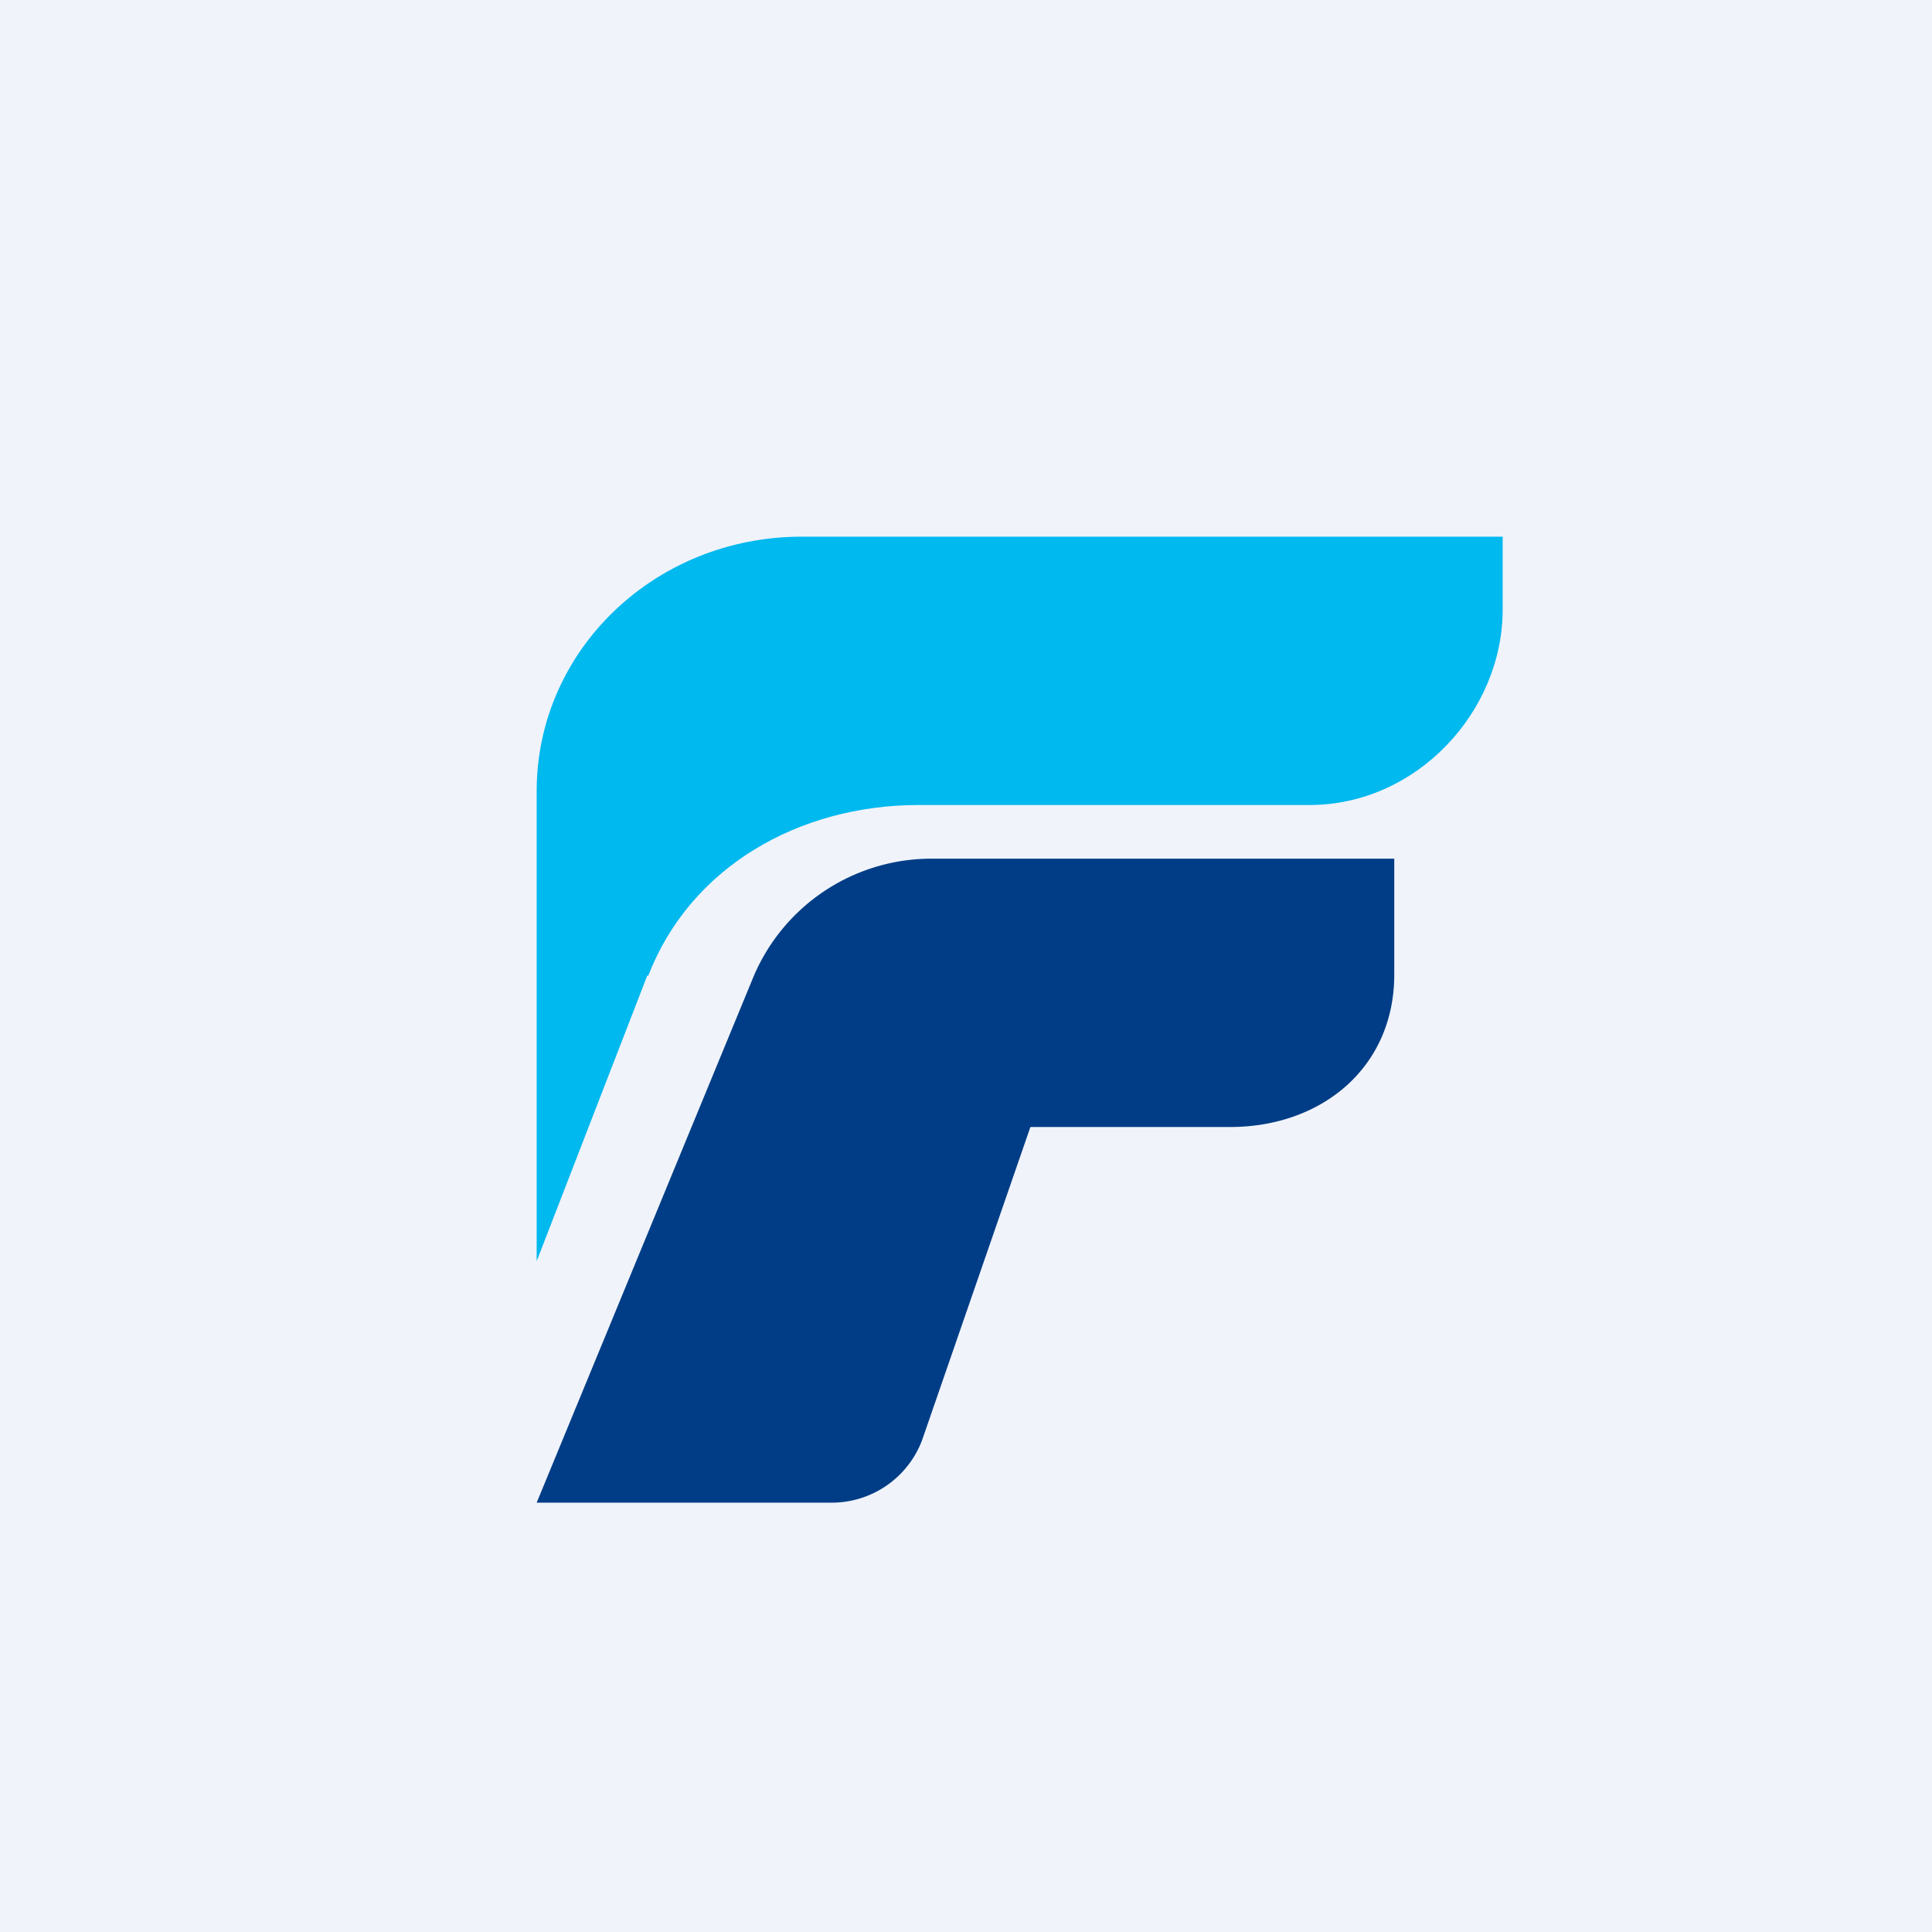
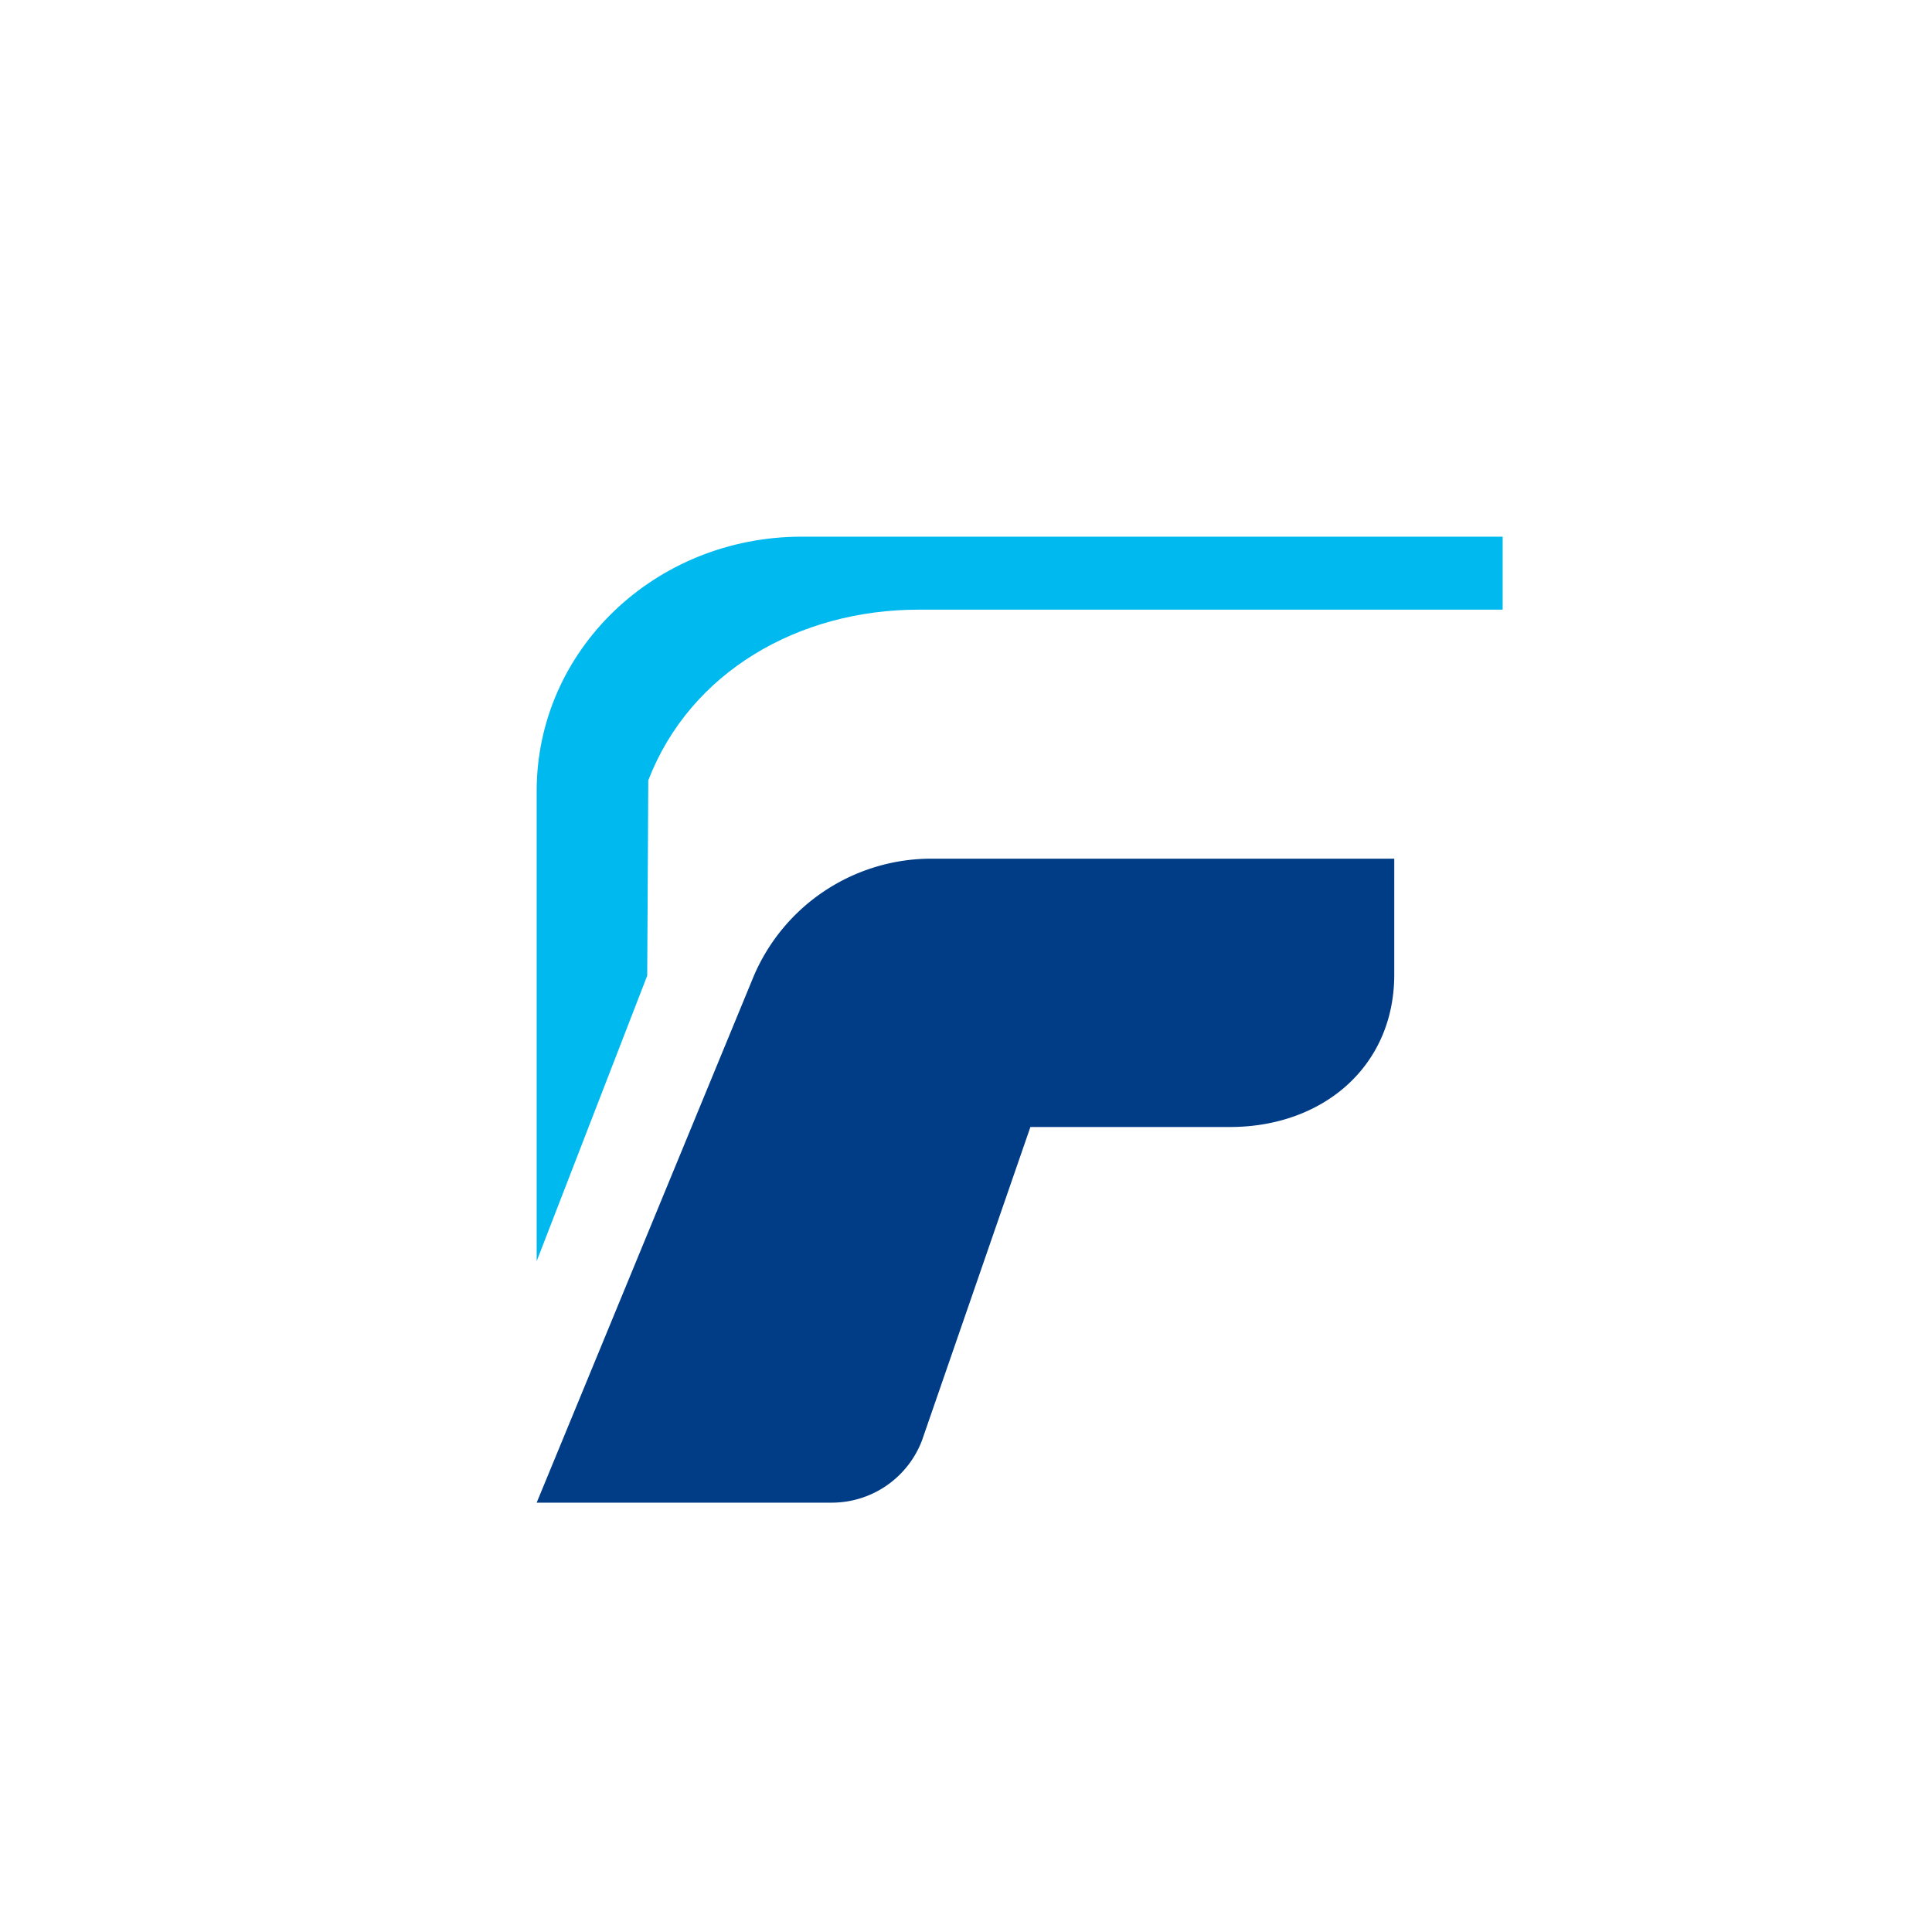
<svg xmlns="http://www.w3.org/2000/svg" width="18" height="18" viewBox="0 0 18 18">
-   <path fill="#F0F3FA" d="M0 0h18v18H0z" />
-   <path d="M6.03 9.09 5 11.75V7.37C5 6.06 6.1 5 7.47 5H14v.68c0 .95-.8 1.82-1.8 1.82H8.56c-1.12 0-2.13.58-2.52 1.59Z" fill="#00B9EF" />
+   <path d="M6.03 9.09 5 11.75V7.37C5 6.06 6.1 5 7.47 5H14v.68H8.56c-1.12 0-2.13.58-2.52 1.59Z" fill="#00B9EF" />
  <path d="M7.02 9.1 5 14h2.75a.9.9 0 0 0 .84-.58L9.6 10.5h1.86c.86 0 1.53-.56 1.53-1.42V8H8.68a1.8 1.8 0 0 0-1.66 1.1Z" fill="#003D86" />
</svg>